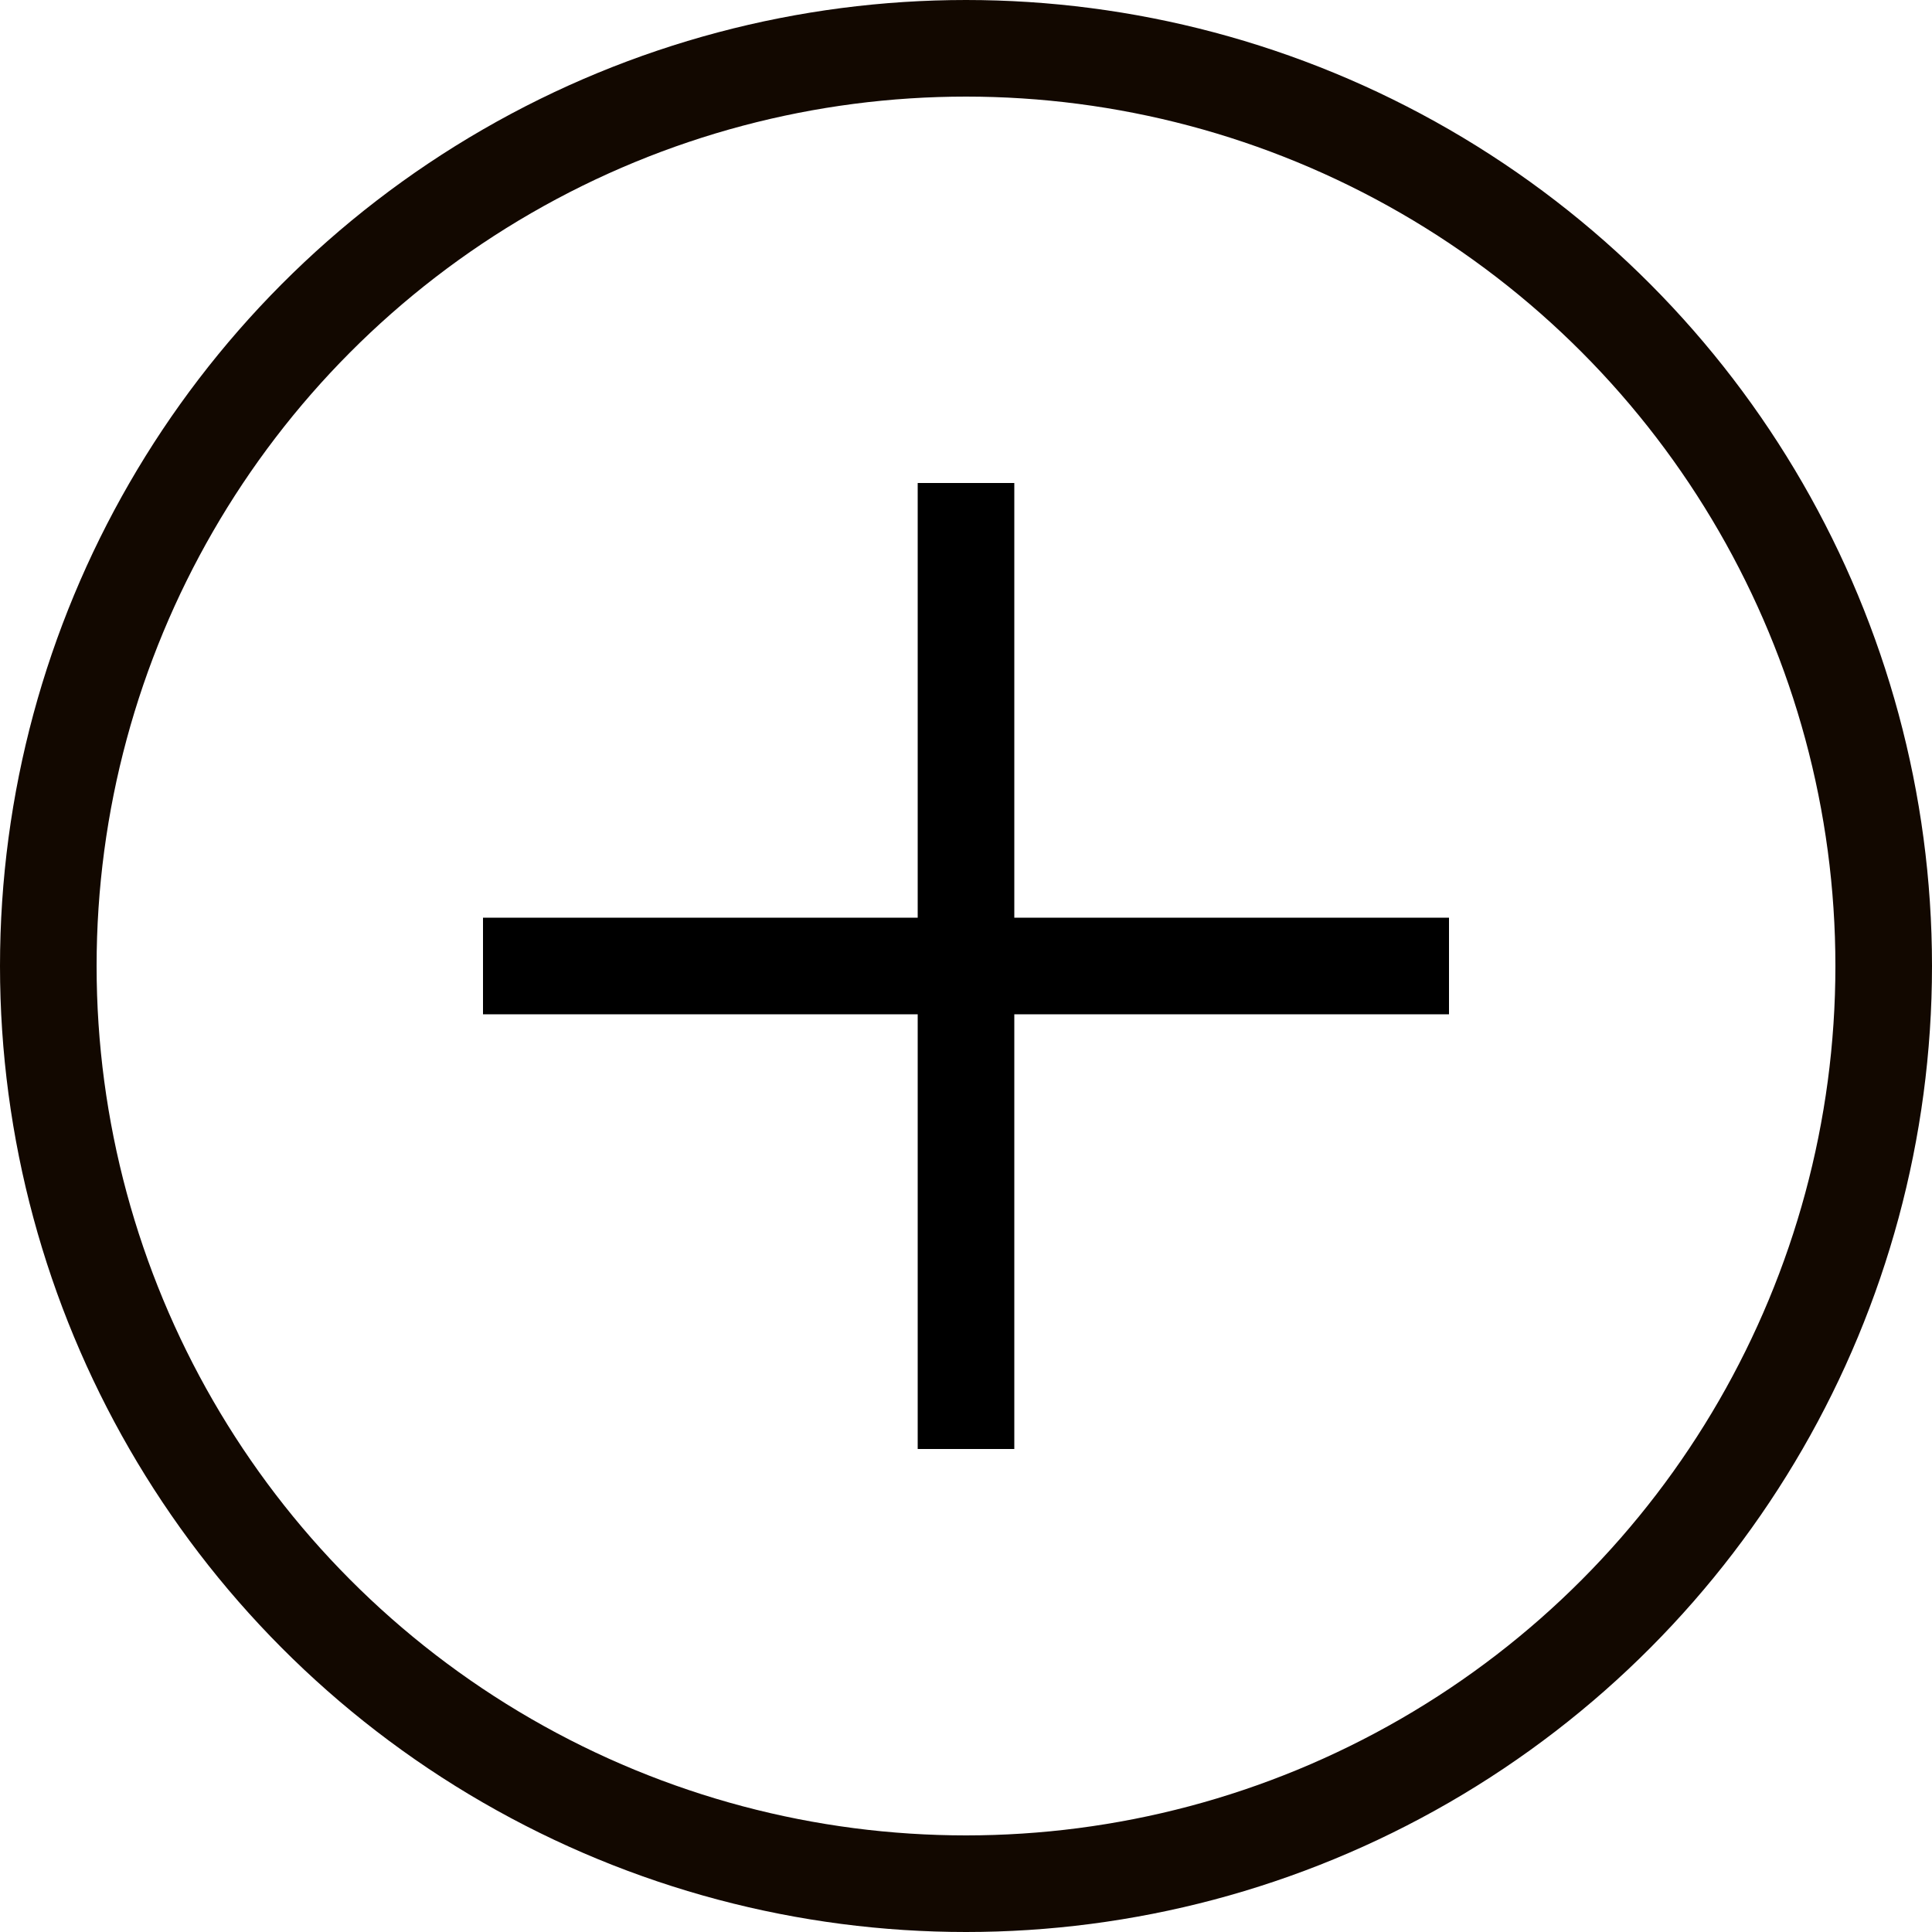
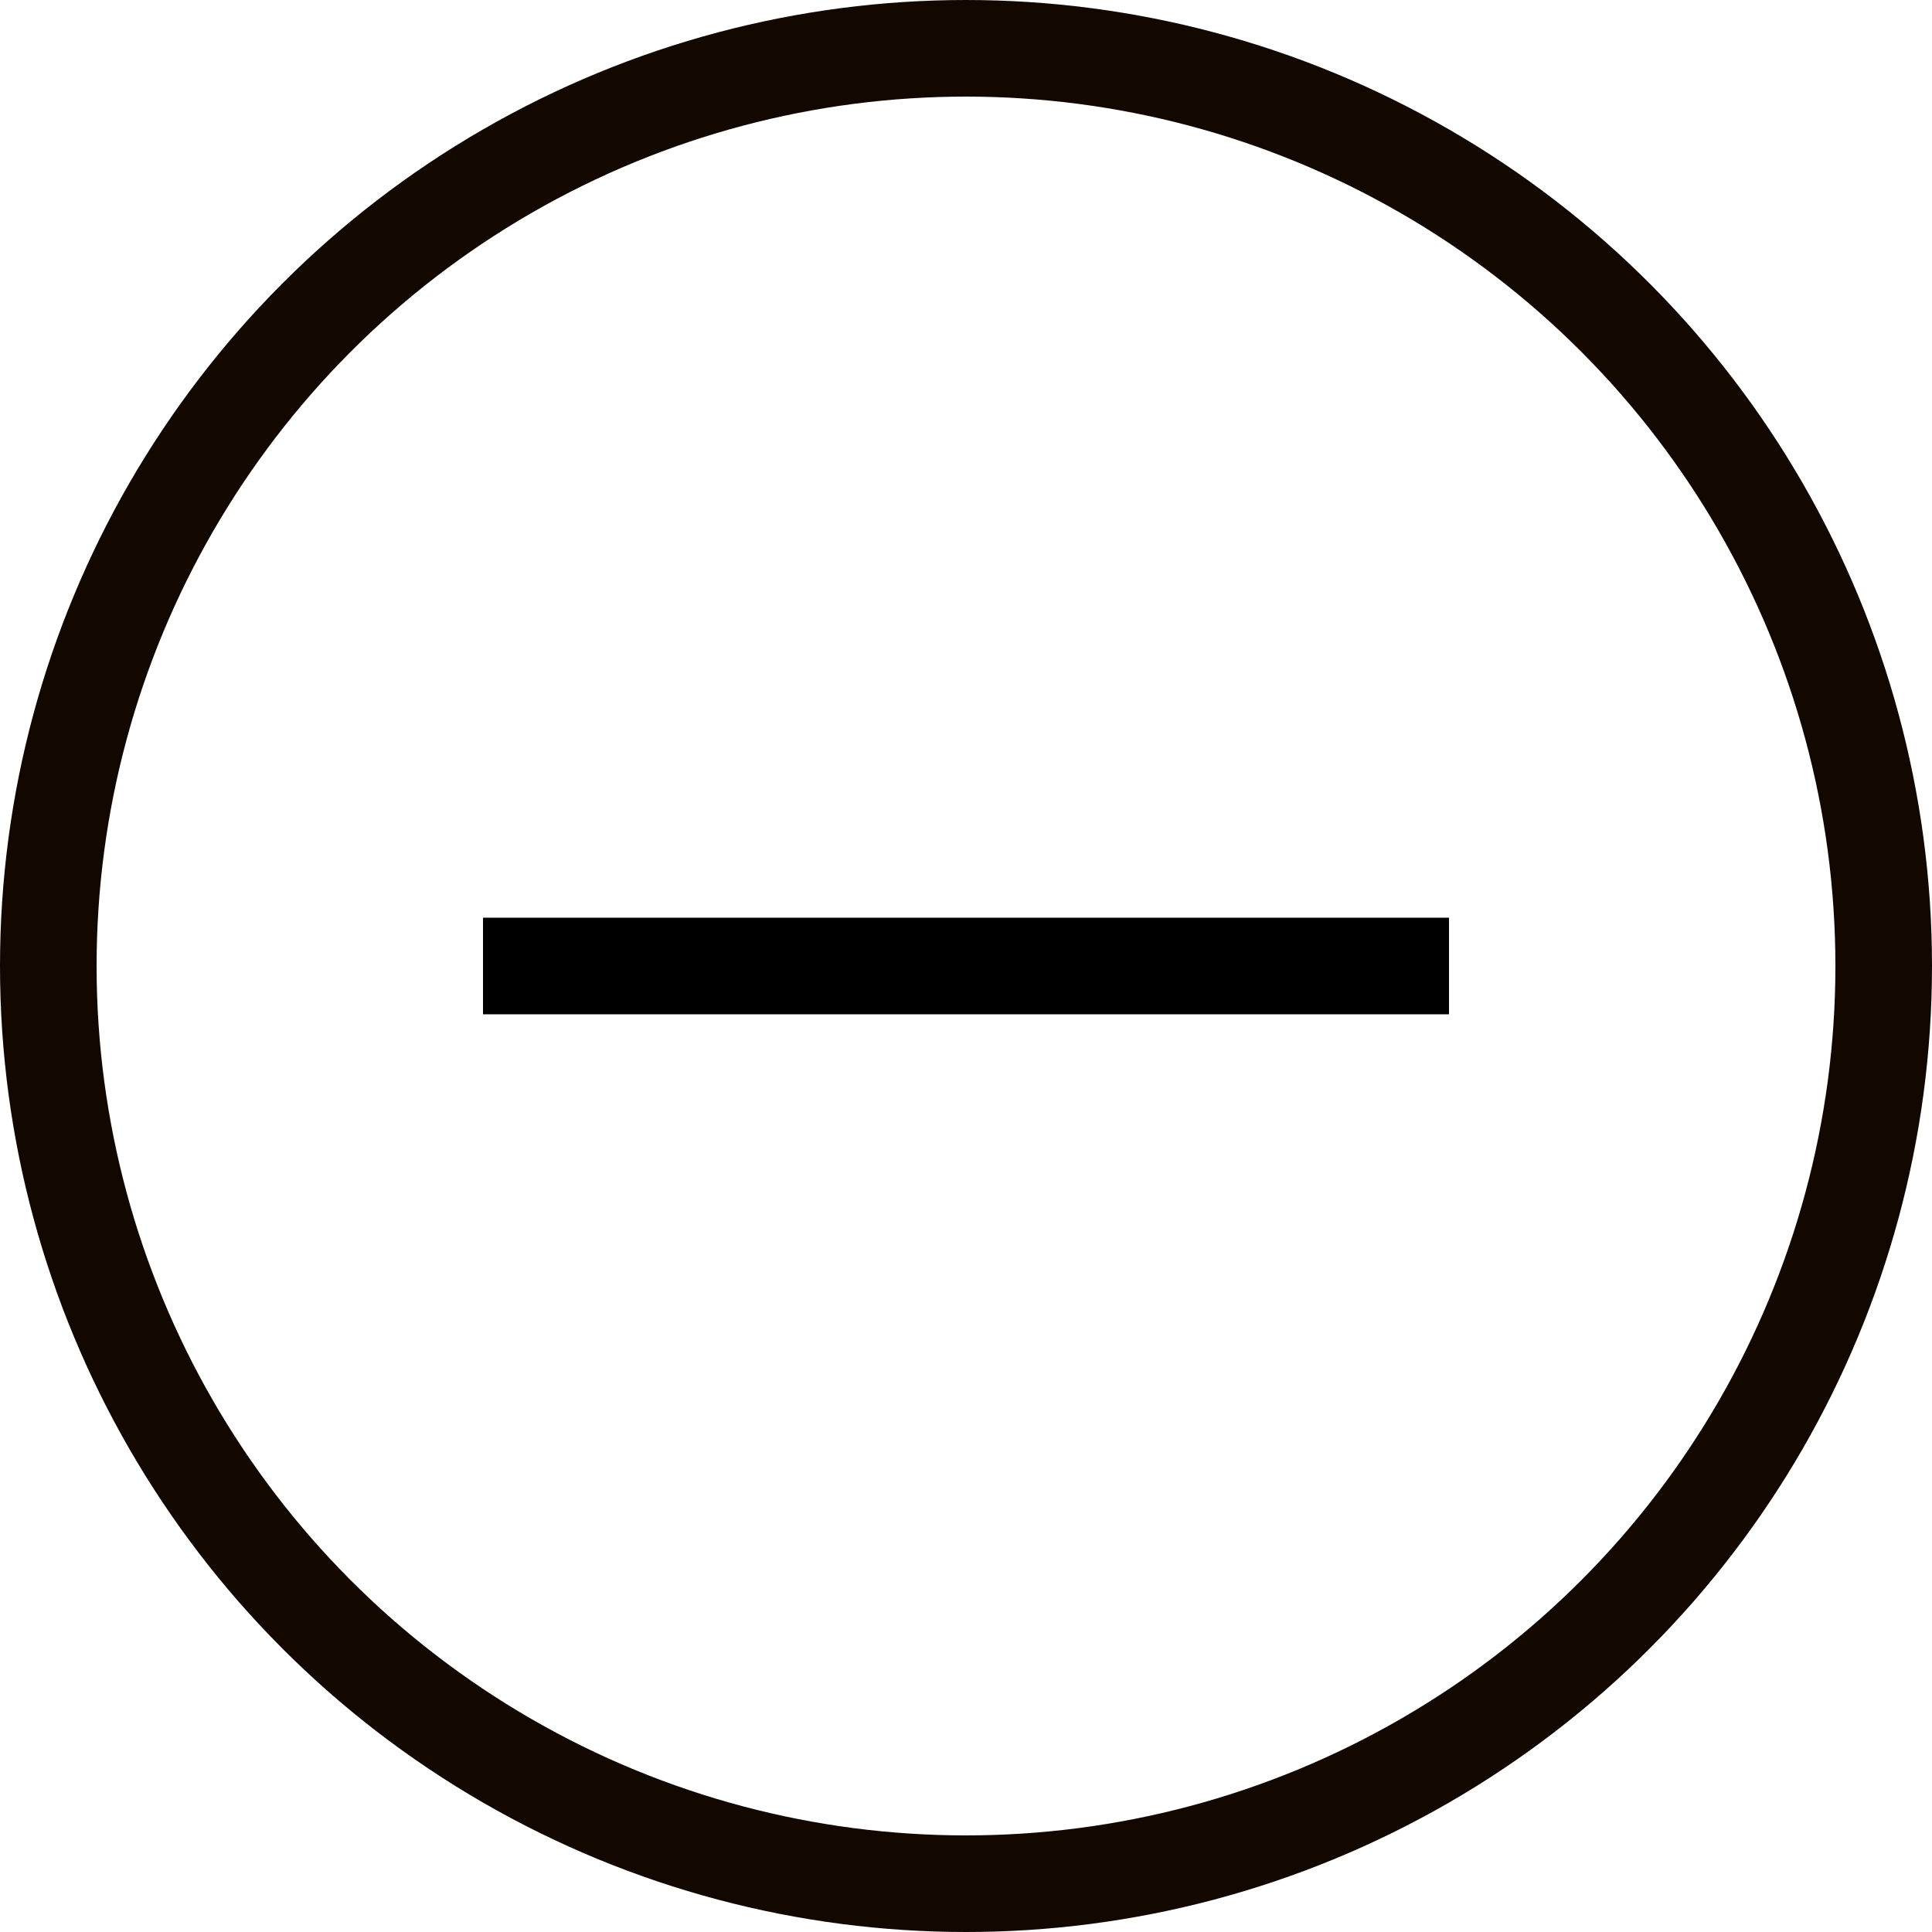
<svg xmlns="http://www.w3.org/2000/svg" class="icon-plus-circle" width="40" height="40" viewBox="0 0 40 40" fill="none">
  <circle cx="20" cy="20" r="19" stroke="#120800" stroke-width="2" />
-   <line x1="20" y1="10" x2="20" y2="30" stroke="black" stroke-width="2" />
  <line x1="10" y1="20" x2="30" y2="20" stroke="black" stroke-width="2" />
</svg>